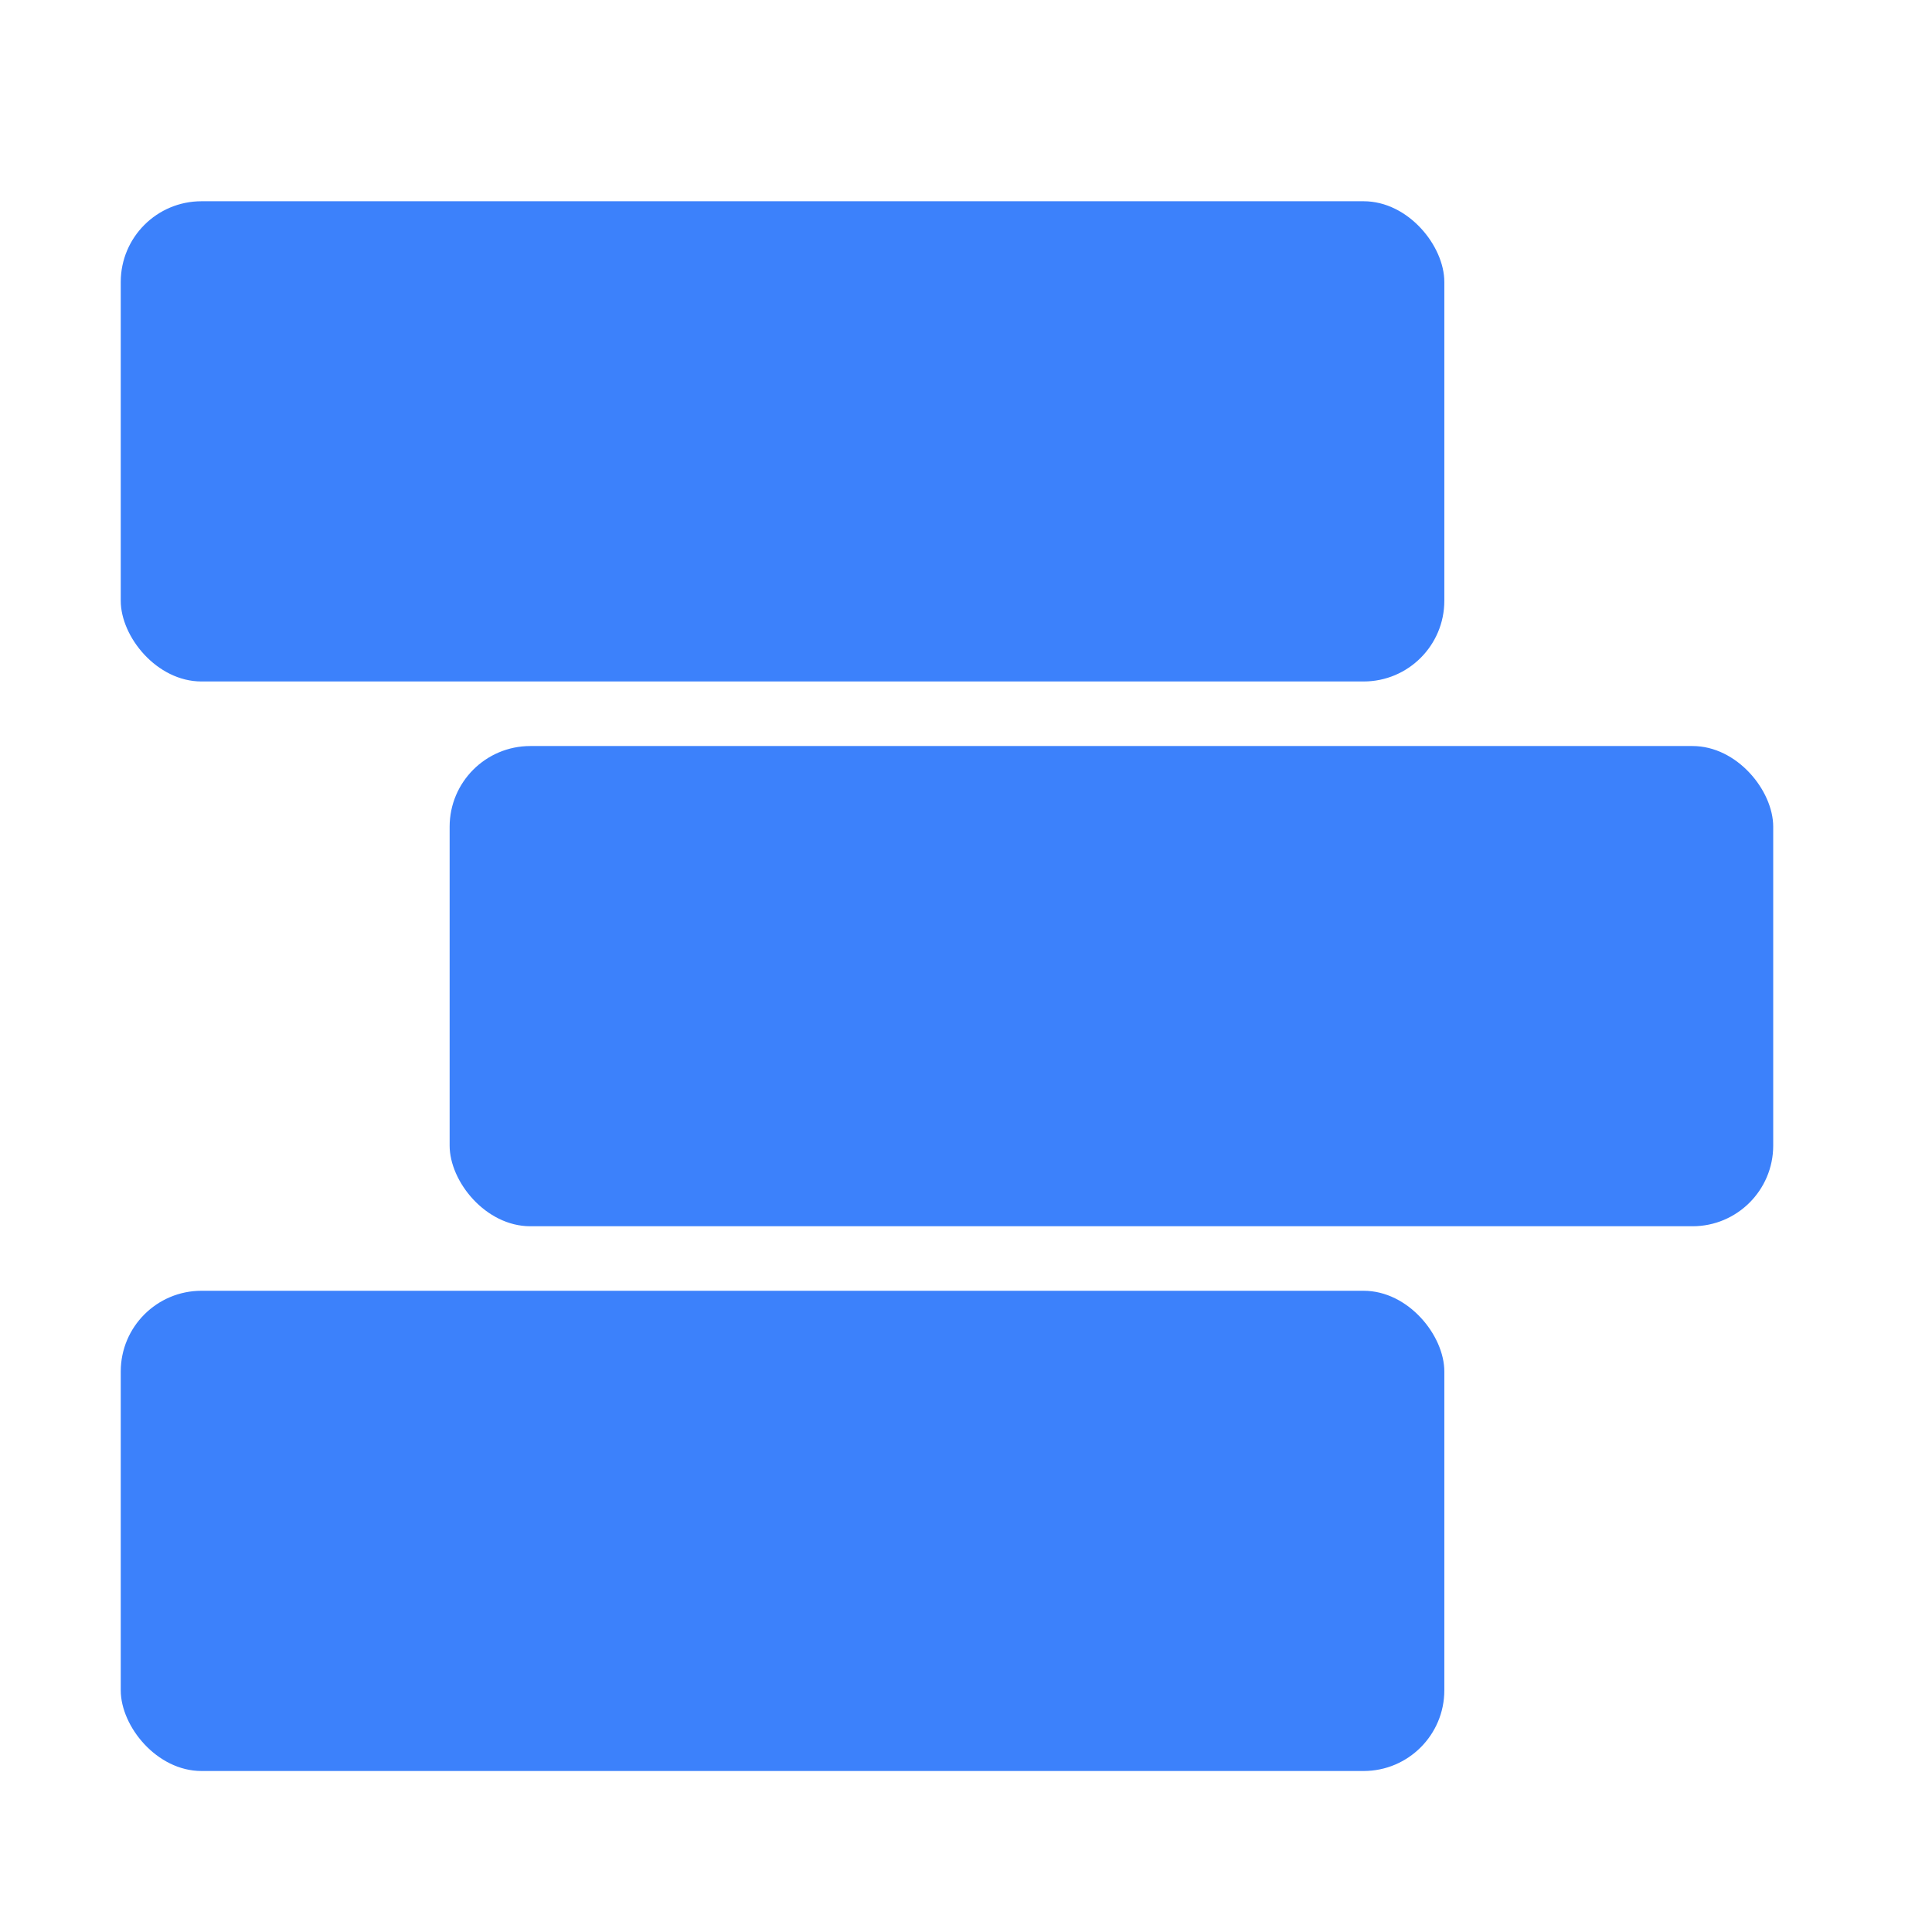
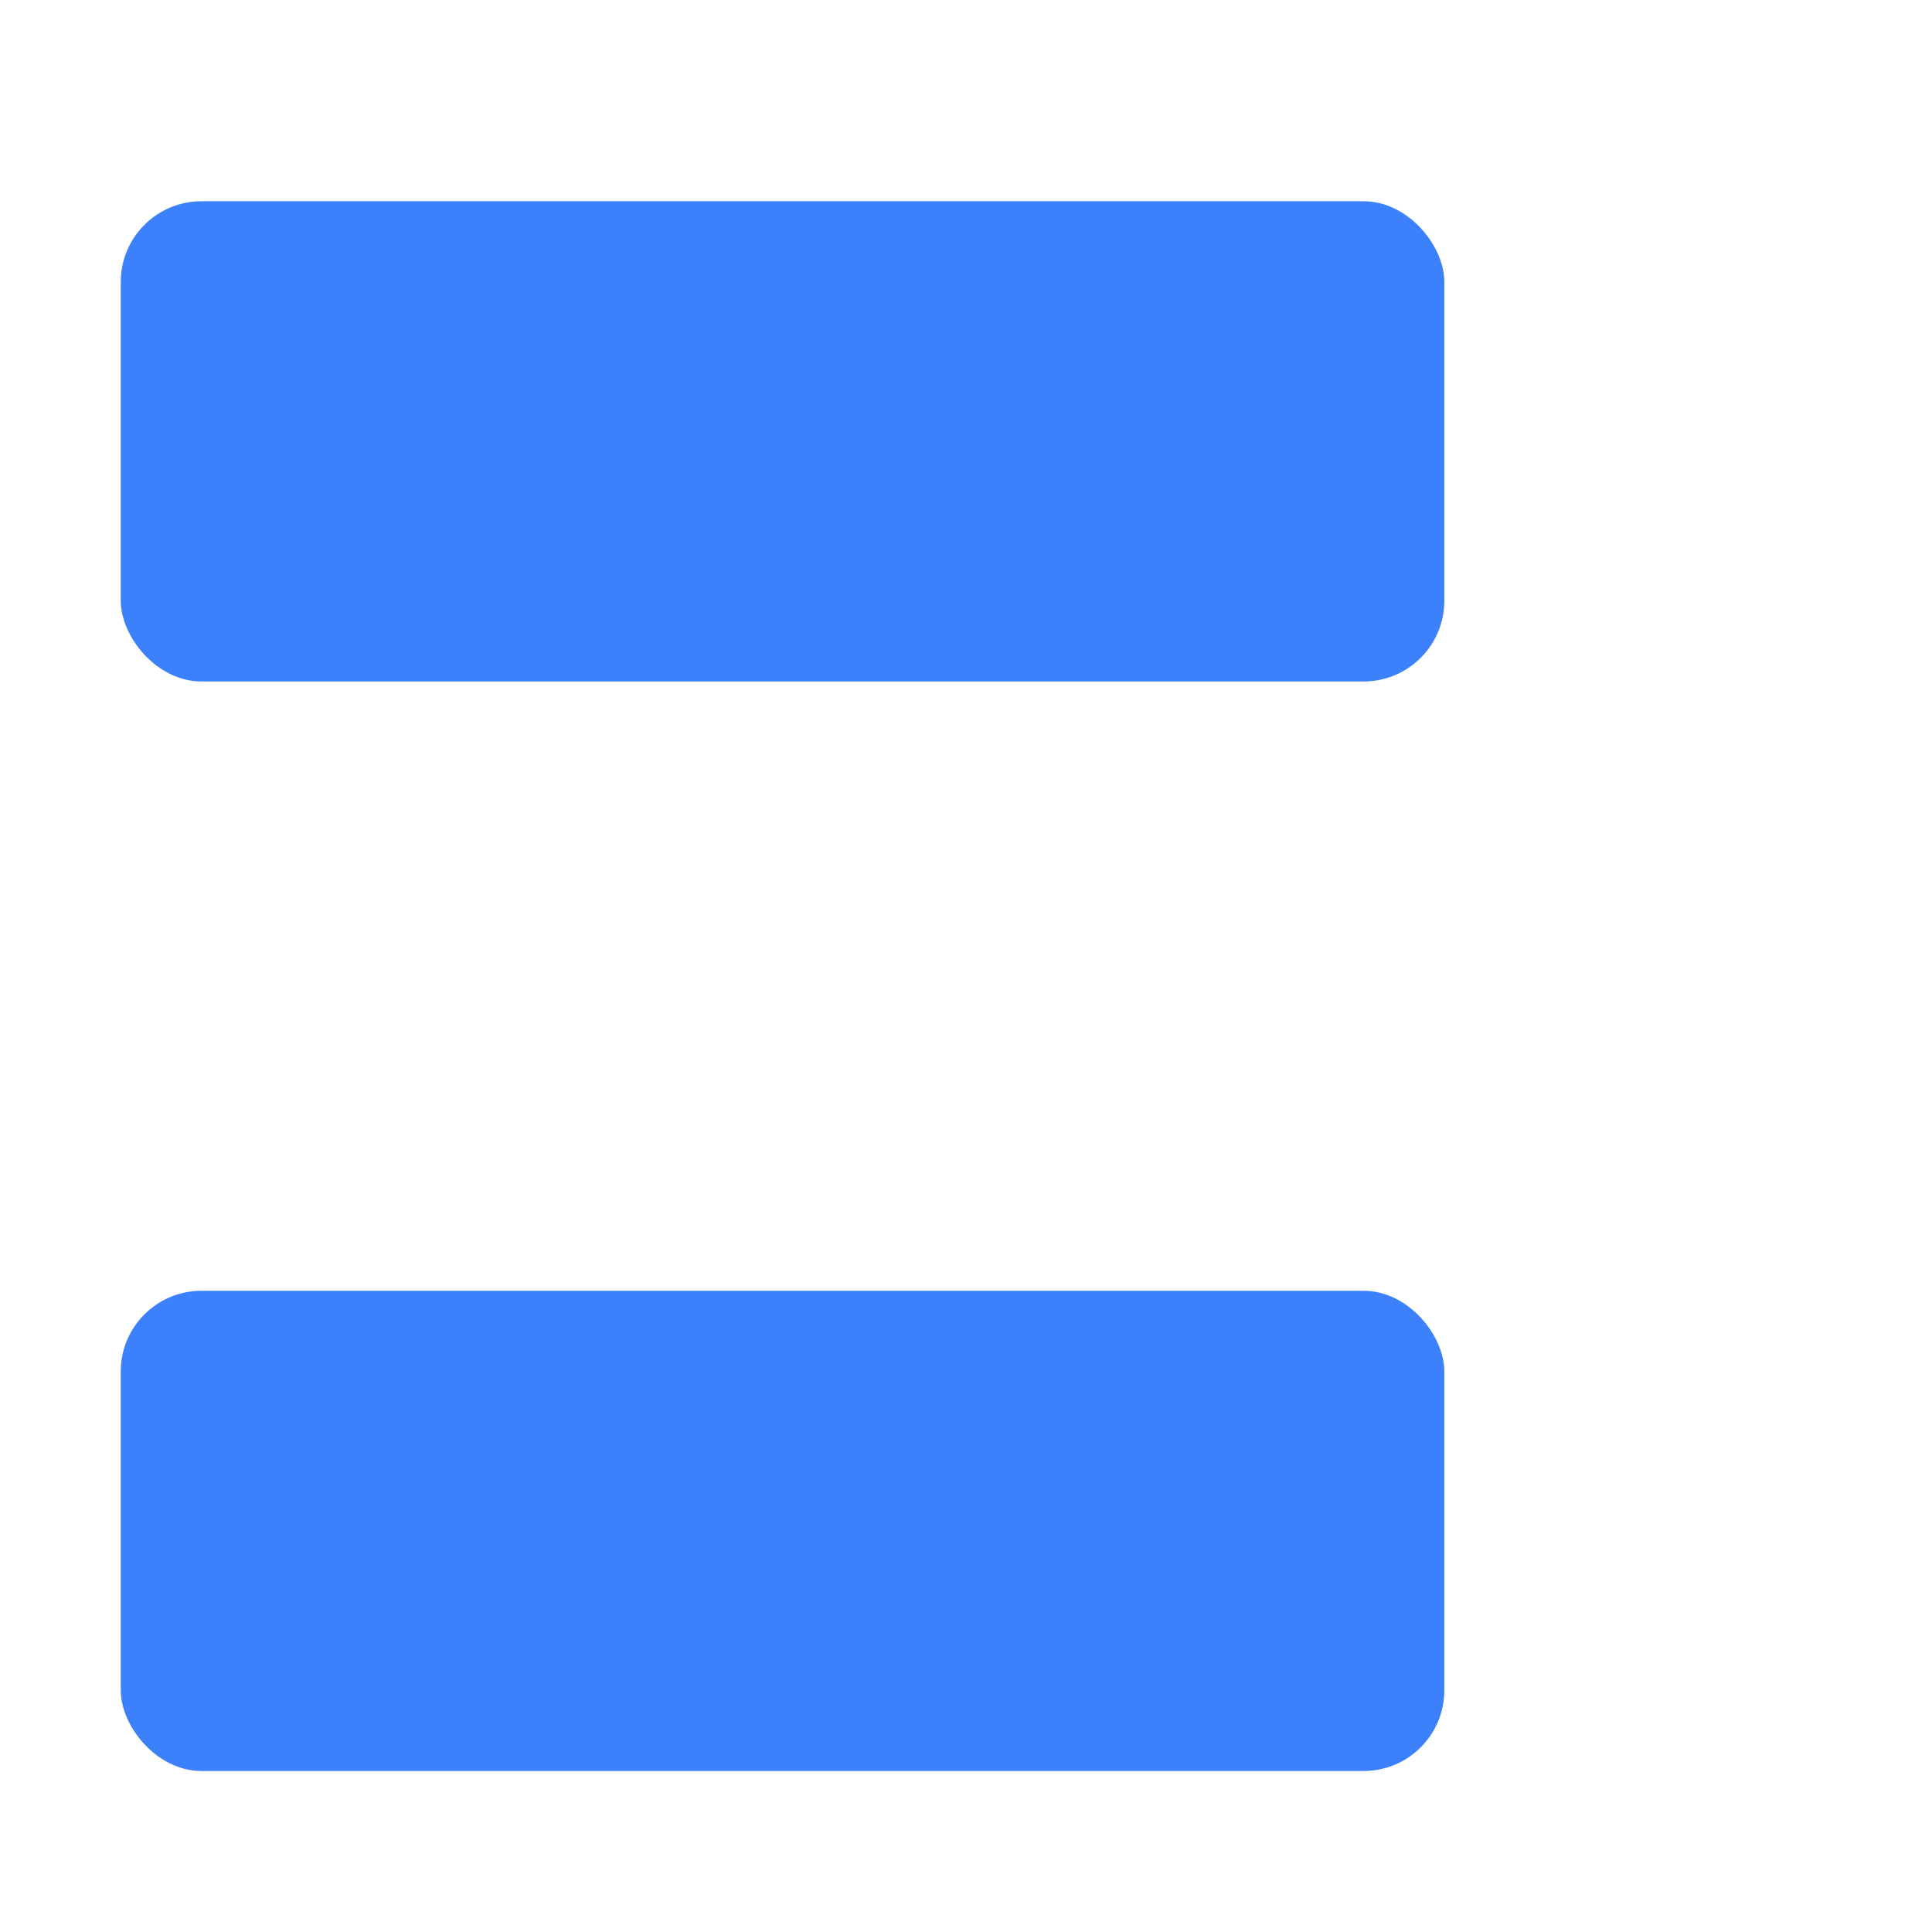
<svg xmlns="http://www.w3.org/2000/svg" width="48" height="48" viewBox="0 0 48 48" fill="none">
  <rect x="3" y="5" width="32.884" height="11.931" rx="2.005" fill="#3C81FB" />
-   <rect x="11.171" y="18.535" width="32.884" height="11.931" rx="2.005" fill="#3C81FB" />
  <rect x="3" y="32.069" width="32.884" height="11.931" rx="2.005" fill="#3C81FB" />
</svg>